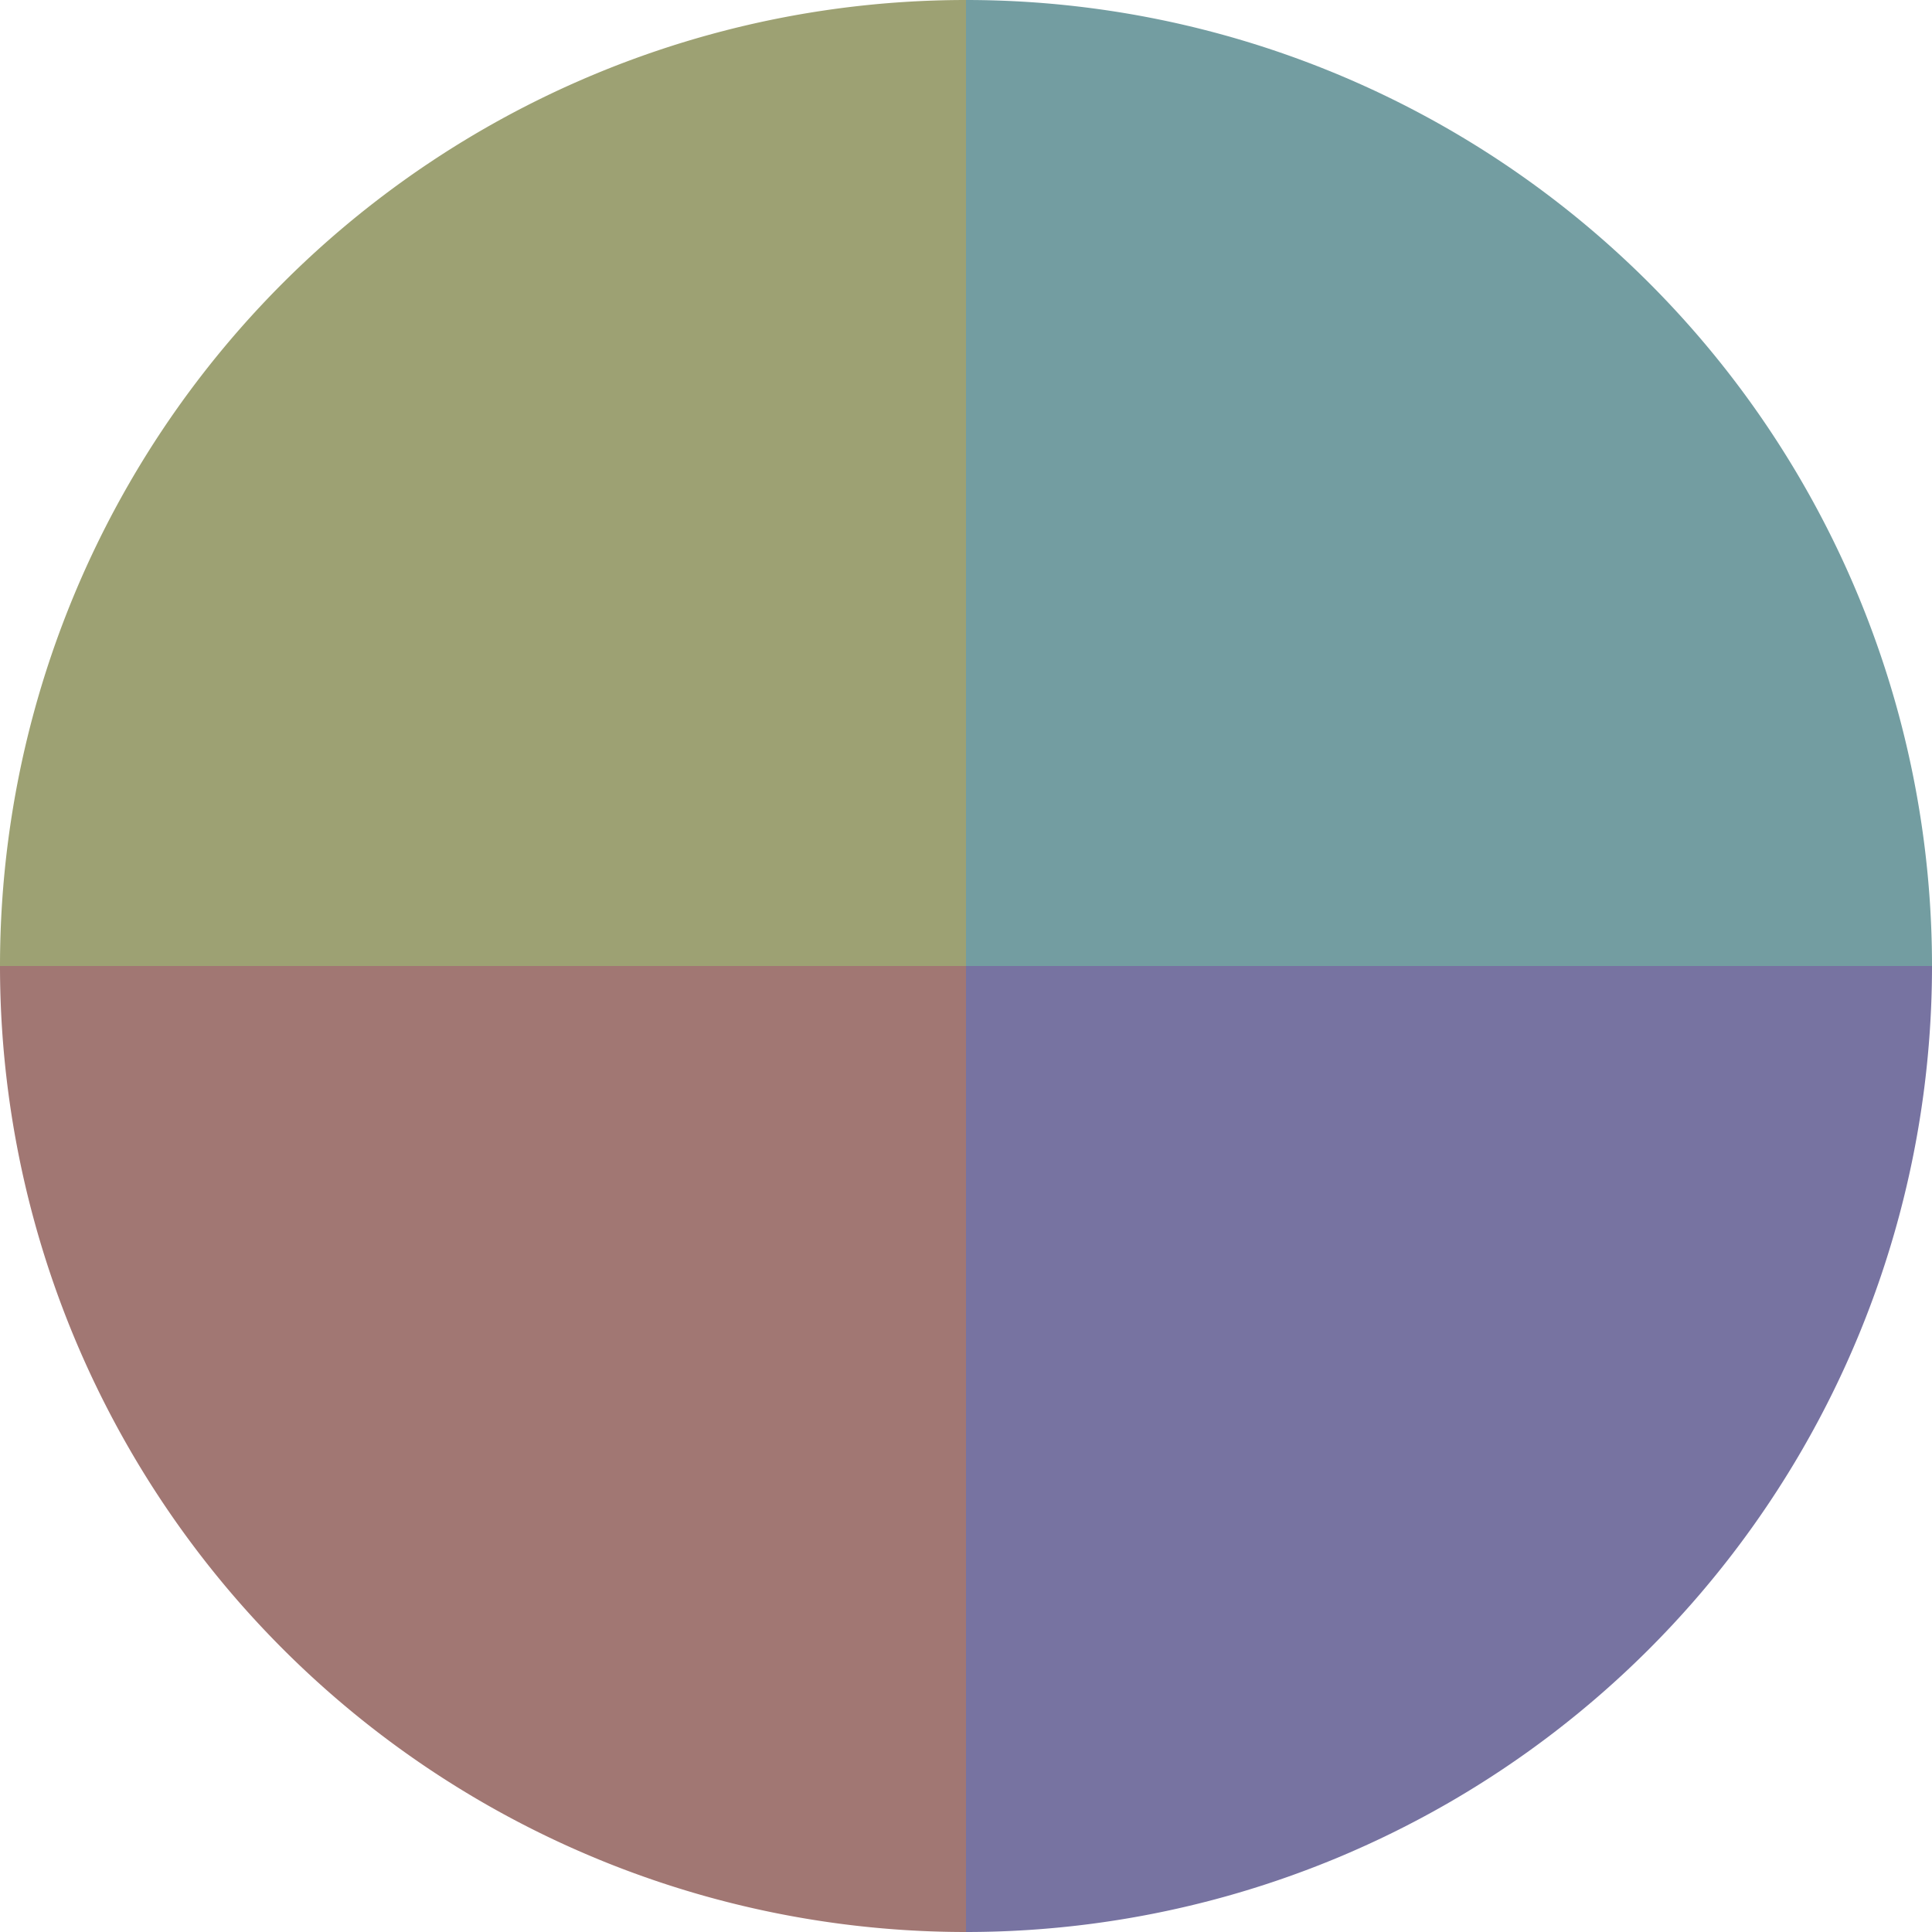
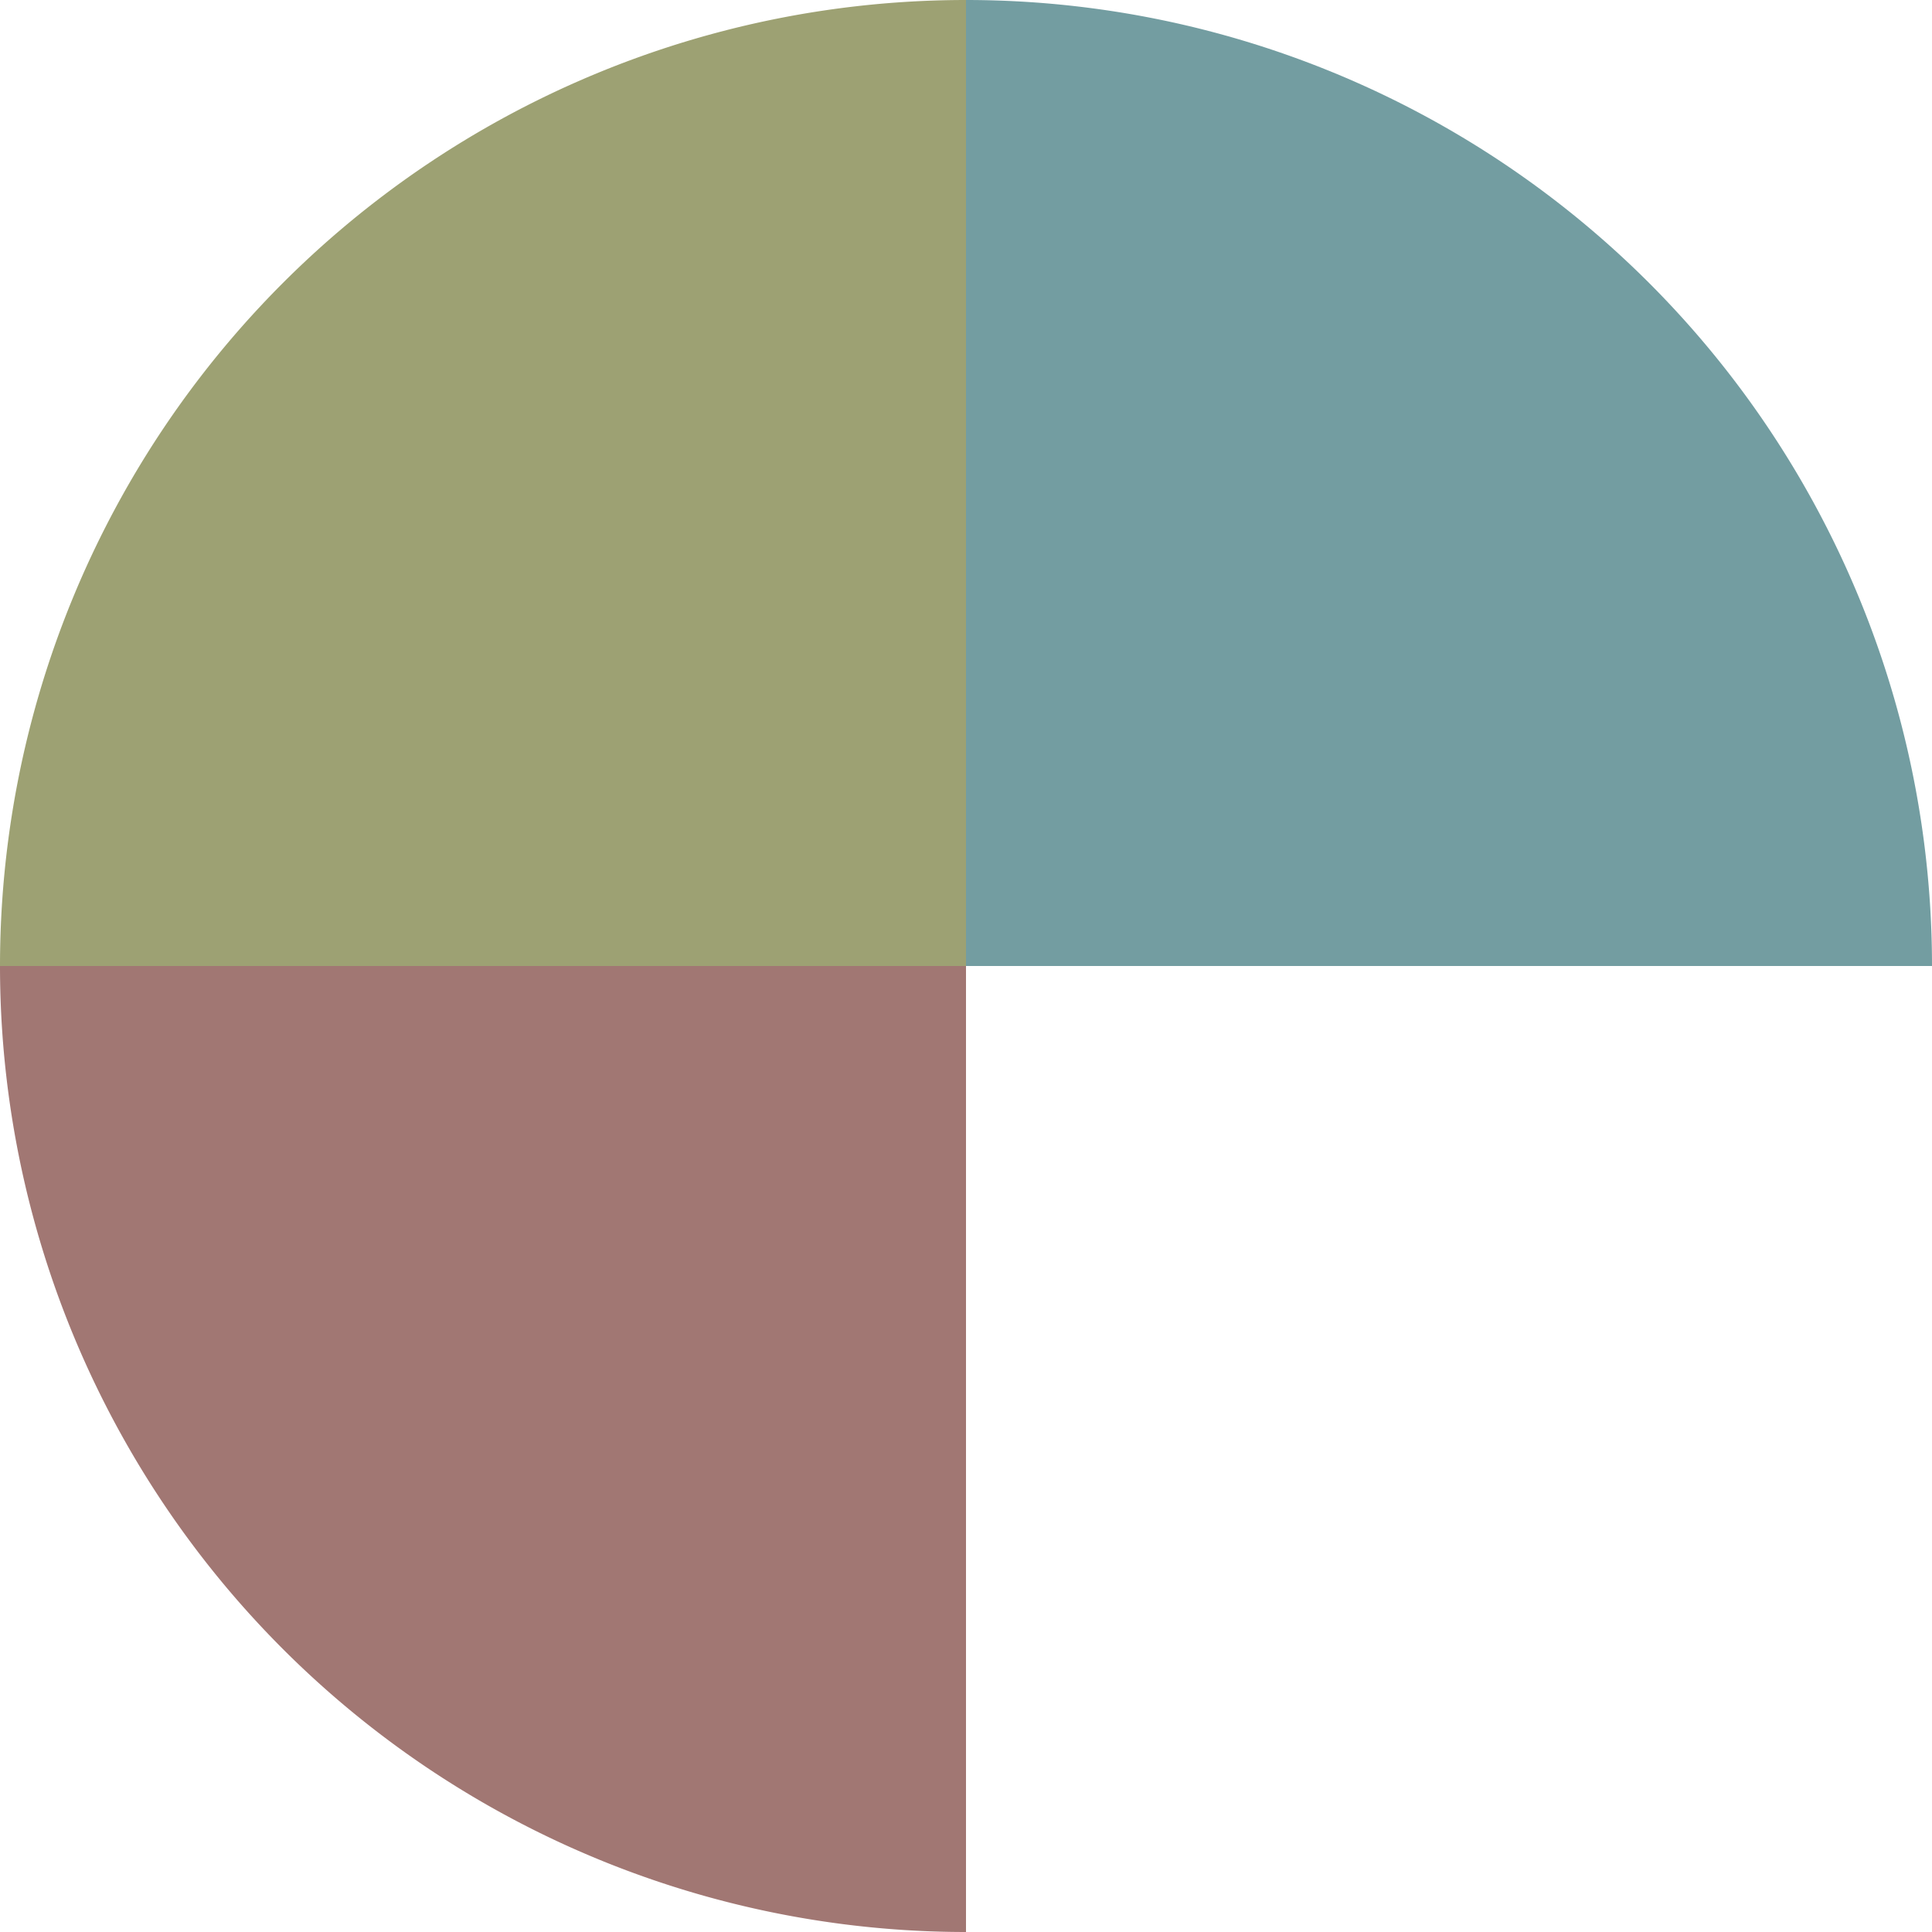
<svg xmlns="http://www.w3.org/2000/svg" width="500" height="500" viewBox="-1 -1 2 2">
  <path d="M 0 -1               A 1,1 0 0,1 1 0             L 0,0              z" fill="#739da1" />
-   <path d="M 1 0               A 1,1 0 0,1 0 1             L 0,0              z" fill="#7773a1" />
-   <path d="M 0 1               A 1,1 0 0,1 -1 0             L 0,0              z" fill="#a17773" />
+   <path d="M 0 1               A 1,1 0 0,1 -1 0             L 0,0              " fill="#a17773" />
  <path d="M -1 0               A 1,1 0 0,1 -0 -1             L 0,0              z" fill="#9da173" />
</svg>